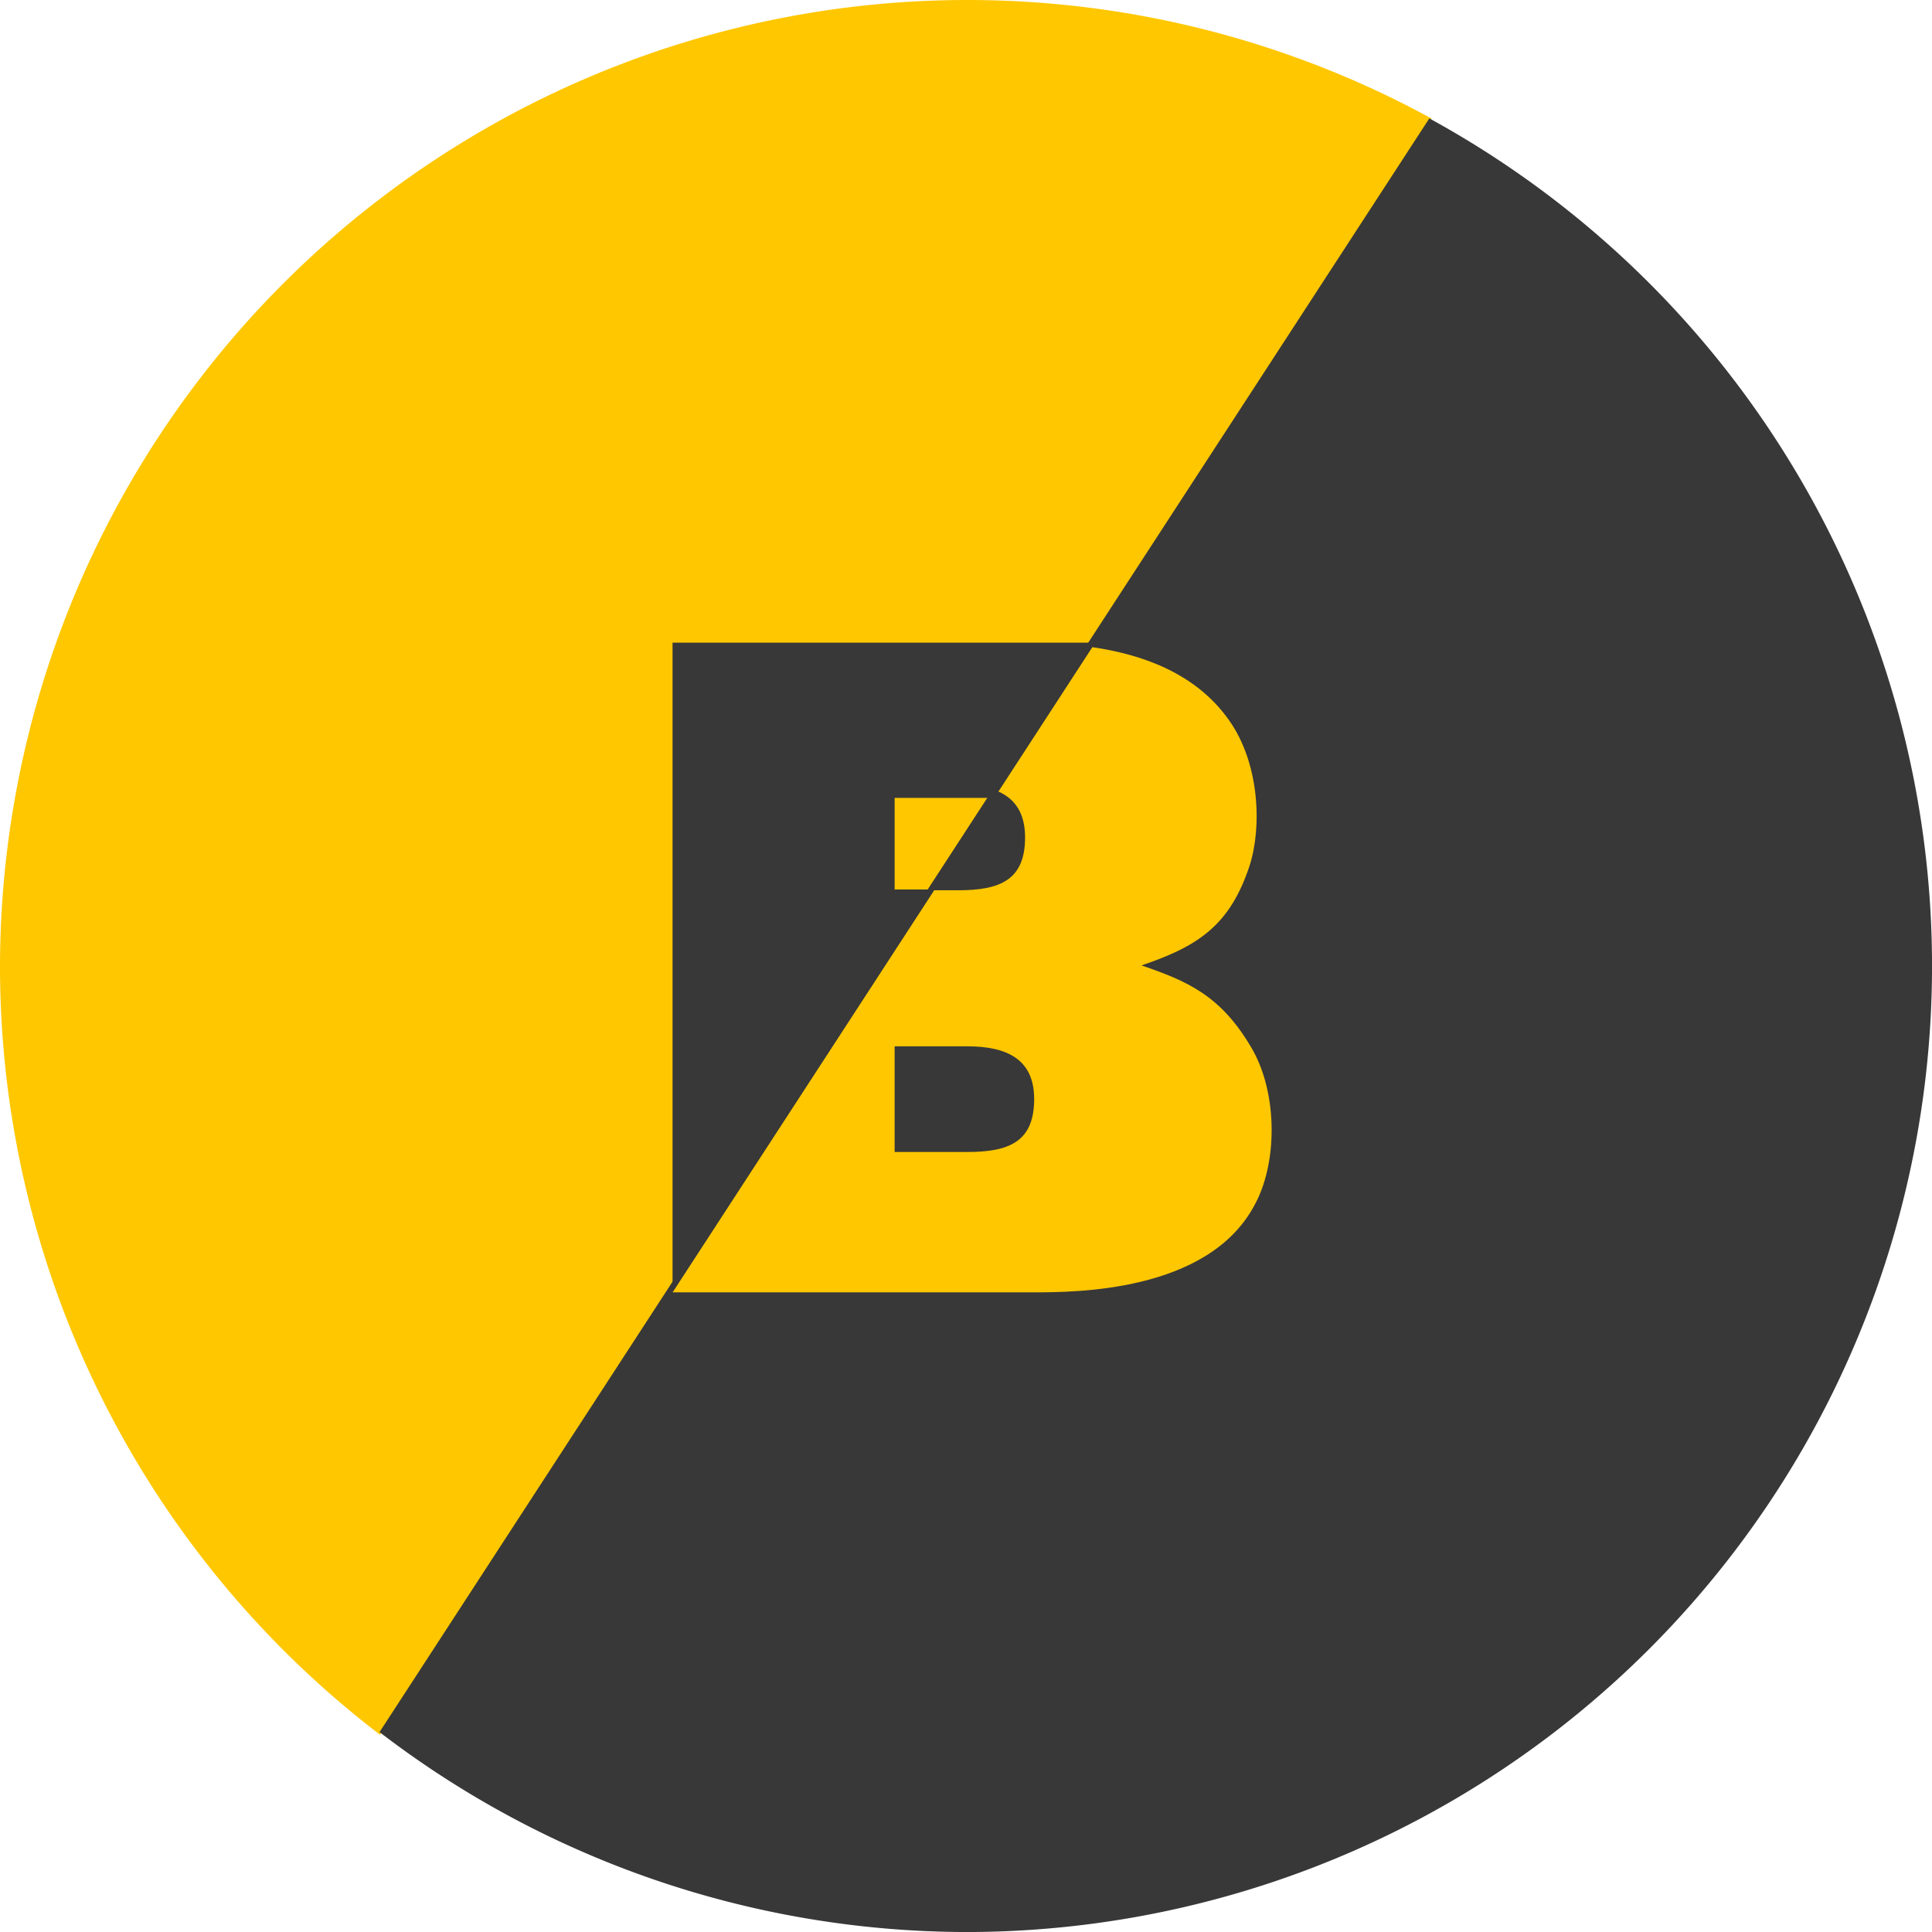
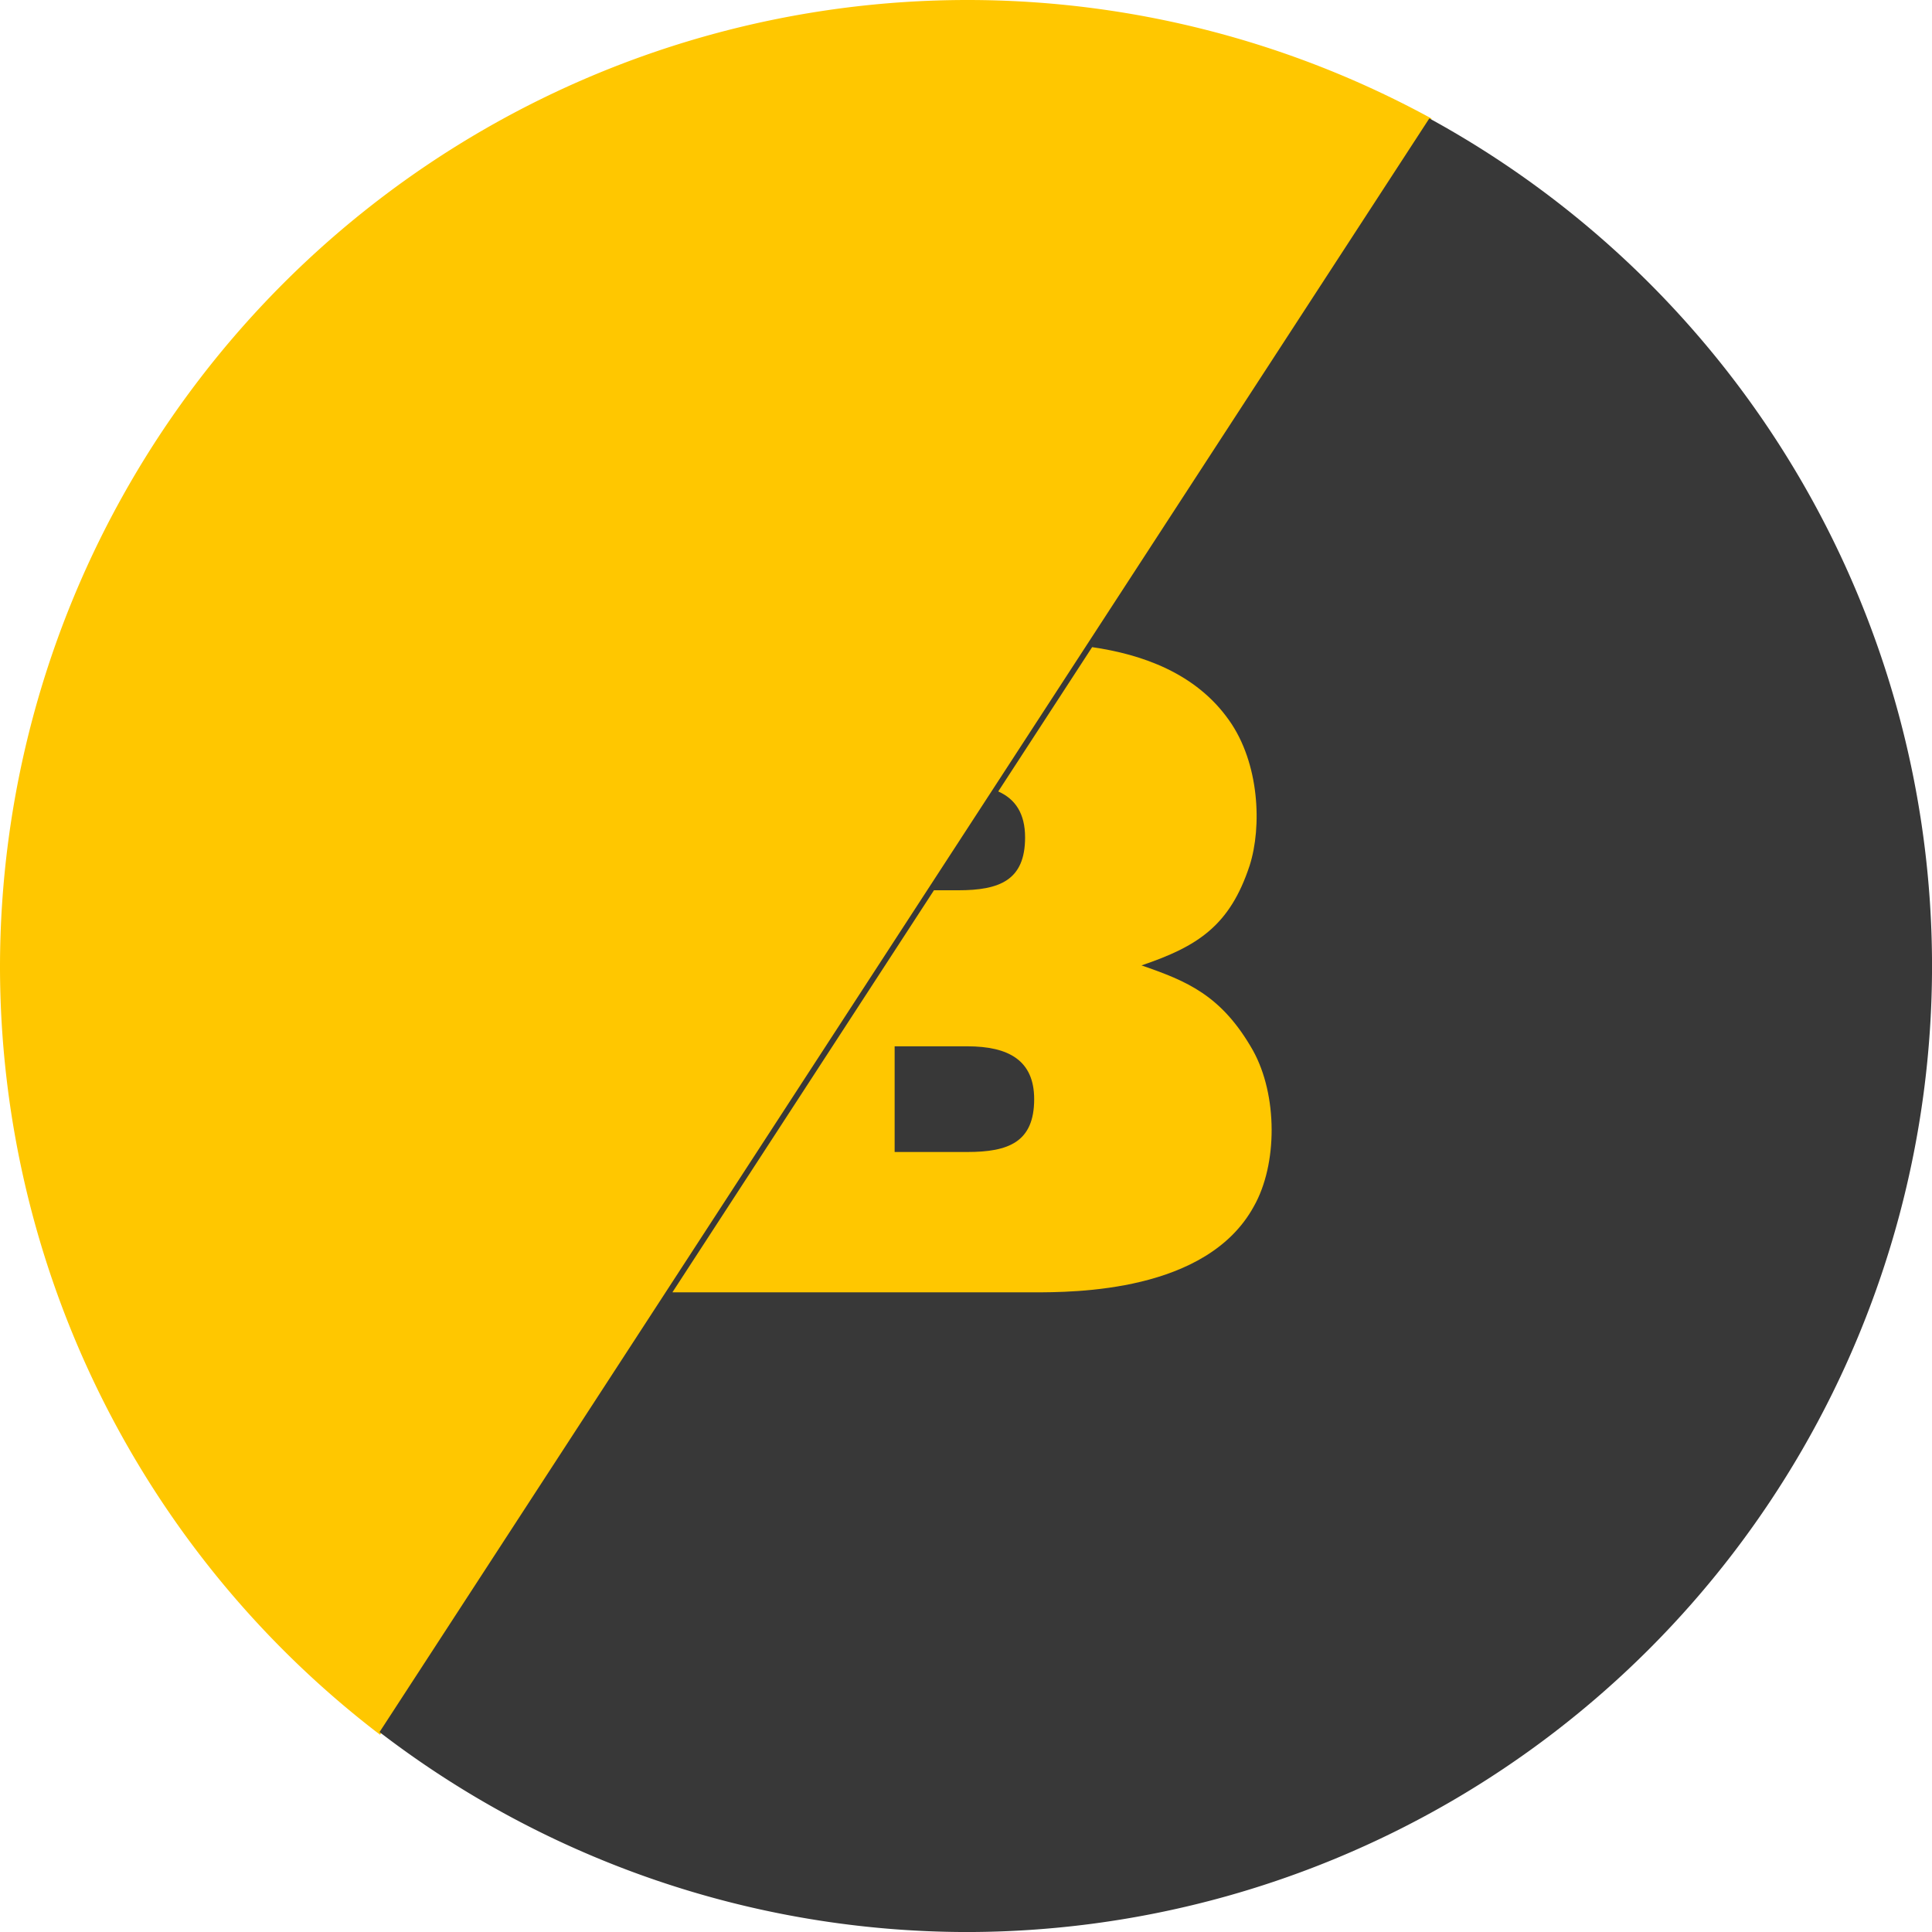
<svg xmlns="http://www.w3.org/2000/svg" xmlns:ns1="http://www.inkscape.org/namespaces/inkscape" xmlns:ns2="http://sodipodi.sourceforge.net/DTD/sodipodi-0.dtd" width="500" height="500" viewBox="0 0 132.292 132.292" version="1.1" id="svg8" ns1:version="0.92.2 (5c3e80d, 2017-08-06)" ns2:docname="TRADEBUTTON_ROUND.svg" ns1:export-filename="C:\Users\harshnisar\tradebutton.png" ns1:export-xdpi="96" ns1:export-ydpi="96">
  <defs id="defs2" />
  <ns2:namedview id="base" pagecolor="#ffffff" bordercolor="#666666" borderopacity="1.0" ns1:pageopacity="0.0" ns1:pageshadow="2" ns1:zoom="1.096" ns1:cx="250" ns1:cy="250" ns1:document-units="mm" ns1:current-layer="layer2" showgrid="false" ns1:window-width="1366" ns1:window-height="715" ns1:window-x="-8" ns1:window-y="-8" ns1:window-maximized="1" units="px" />
  <g ns1:groupmode="layer" id="layer2" ns1:label="CUT" transform="translate(0,-164.708)">
    <path style="opacity:1;vector-effect:none;fill:#ffc700;fill-opacity:1;stroke:none;stroke-width:0;stroke-linecap:butt;stroke-linejoin:miter;stroke-miterlimit:4;stroke-dasharray:none;stroke-dashoffset:0;stroke-opacity:1;paint-order:normal" d="M 250 0 A 250 250 0 0 0 0 250 A 250 250 0 0 0 98.215 448.258 L 369.9 30.631 A 250 250 0 0 0 250 0 z M 388.031 41.748 A 250 250 0 0 1 398.264 49.064 A 250 250 0 0 0 388.031 41.748 z M 408.115 56.555 A 250 250 0 0 1 417.582 64.871 A 250 250 0 0 0 408.115 56.555 z M 426.652 73.32 A 250 250 0 0 1 435.205 82.502 A 250 250 0 0 0 426.652 73.32 z M 443.408 91.84 A 250 250 0 0 1 451.01 101.84 A 250 250 0 0 0 443.408 91.84 z M 458.229 111.934 A 250 250 0 0 1 464.799 122.648 A 250 250 0 0 0 458.229 111.934 z M 470.973 133.41 A 250 250 0 0 1 476.447 144.744 A 250 250 0 0 0 470.973 133.41 z M 481.508 156.053 A 250 250 0 0 1 485.805 167.82 A 250 250 0 0 0 481.508 156.053 z M 489.74 179.666 A 250 250 0 0 1 492.83 191.77 A 250 250 0 0 0 489.74 179.666 z M 495.559 203.922 A 250 250 0 0 1 497.434 216.334 A 250 250 0 0 0 495.559 203.922 z M 498.932 228.686 A 250 250 0 0 1 500 250 A 250 250 0 0 0 498.932 228.686 z M 498.936 271.291 A 250 250 0 0 1 497.426 283.732 A 250 250 0 0 0 498.936 271.291 z M 495.564 296.051 A 250 250 0 0 1 492.82 308.271 A 250 250 0 0 0 495.564 296.051 z M 489.74 320.33 A 250 250 0 0 1 485.795 332.209 A 250 250 0 0 0 489.74 320.33 z M 481.52 343.918 A 250 250 0 0 1 476.414 355.328 A 250 250 0 0 0 481.52 343.918 z M 470.984 366.566 A 250 250 0 0 1 464.77 377.402 A 250 250 0 0 0 470.984 366.566 z M 458.242 388.047 A 250 250 0 0 1 450.98 398.203 A 250 250 0 0 0 458.242 388.047 z M 443.424 408.145 A 250 250 0 0 1 435.174 417.535 A 250 250 0 0 0 443.424 408.145 z M 426.666 426.666 A 250 250 0 0 1 417.535 435.174 A 250 250 0 0 0 426.666 426.666 z M 408.145 443.424 A 250 250 0 0 1 398.203 450.98 A 250 250 0 0 0 408.145 443.424 z M 98.223 448.264 A 250 250 0 0 0 118.133 462.031 A 250 250 0 0 1 98.223 448.264 z M 388.047 458.242 A 250 250 0 0 1 377.402 464.77 A 250 250 0 0 0 388.047 458.242 z M 119.594 462.928 A 250 250 0 0 0 139.254 473.797 A 250 250 0 0 1 119.594 462.928 z M 366.566 470.984 A 250 250 0 0 1 355.328 476.414 A 250 250 0 0 0 366.566 470.984 z M 142.418 475.326 A 250 250 0 0 0 161.352 483.443 A 250 250 0 0 1 142.418 475.326 z M 343.918 481.52 A 250 250 0 0 1 332.209 485.795 A 250 250 0 0 0 343.918 481.52 z M 166.469 485.312 A 250 250 0 0 0 184.27 490.916 A 250 250 0 0 1 166.469 485.312 z M 320.33 489.74 A 250 250 0 0 1 308.271 492.82 A 250 250 0 0 0 320.33 489.74 z M 191.416 492.74 A 250 250 0 0 0 207.775 496.143 A 250 250 0 0 1 191.416 492.74 z M 296.051 495.564 A 250 250 0 0 1 283.732 497.426 A 250 250 0 0 0 296.051 495.564 z M 217.041 497.543 A 250 250 0 0 0 231.648 499.082 A 250 250 0 0 1 217.041 497.543 z M 271.291 498.936 A 250 250 0 0 1 250 500 A 250 250 0 0 0 271.291 498.936 z " transform="matrix(0.265,0,0,0.265,0,164.708)" id="path863" />
-     <rect style="opacity:1;vector-effect:none;fill:#383838;fill-opacity:1;stroke:none;stroke-width:3.781;stroke-linecap:butt;stroke-linejoin:miter;stroke-miterlimit:4;stroke-dasharray:none;stroke-dashoffset:0;stroke-opacity:1;paint-order:normal" id="rect837-0" width="661.458" height="132.292" x="3.324" y="523.916" ry="66.146" />
    <path style="fill:#00ff00;stroke:#00ff00;stroke-width:1.323;stroke-linecap:butt;stroke-linejoin:miter;stroke-miterlimit:4;stroke-dasharray:none;stroke-opacity:1" d="M 3.335,590.018 H 36.408" id="path841-0" ns1:connector-curvature="0" />
-     <rect style="opacity:1;vector-effect:none;fill:#ff2a2a;fill-opacity:1;stroke:none;stroke-width:5.92;stroke-linecap:butt;stroke-linejoin:miter;stroke-miterlimit:4;stroke-dasharray:none;stroke-dashoffset:0;stroke-opacity:1;paint-order:normal" id="rect837-3-8-8-0-5-0-9-4" width="820.069" height="466.414" x="89.579" y="-1068.118" transform="rotate(33.046)" />
    <path ns1:connector-curvature="0" style="opacity:1;vector-effect:none;fill:#383838;fill-opacity:1;stroke:none;stroke-width:5.92;stroke-linecap:butt;stroke-linejoin:miter;stroke-miterlimit:4;stroke-dasharray:none;stroke-dashoffset:0;stroke-opacity:1;paint-order:normal" d="M 97.872,172.814 25.988,283.311 A 66.146,66.146 0 0 0 66.148,297.002 66.146,66.146 0 0 0 132.294,230.856 66.146,66.146 0 0 0 97.872,172.814 Z" id="rect837-3-8-8-0-5-0-9-4-5-5" />
  </g>
  <g ns1:label="Layer 1" ns1:groupmode="layer" id="layer1" transform="translate(0,-164.708)">
    <g id="g949" transform="translate(-198.978,0.477)">
      <path id="rect837-3-8" transform="matrix(0.265,0,0,0.265,0,164.708)" d="m 1033.059,165.414 -24.258,37.289 c 4.418,1.968 6.934,5.708 6.934,11.883 0,11.093 -6.613,13.654 -17.279,13.654 h -6.268 l -67.545,103.828 v 0.065 h 93.012 c 10.88,0 45.014,0.001 57.174,-22.186 6.187,-10.88 6.187,-28.8 -0.213,-40.32 -8.107,-14.293 -17.067,-17.921 -28.801,-21.975 14.507,-4.907 22.827,-10.239 27.947,-25.812 3.2,-10.027 2.559,-26.454 -5.334,-37.547 -8.614,-12.227 -22.56,-17.013 -35.369,-18.879 z m -51.031,103.146 h 18.773 c 10.667,0 17.281,3.626 17.281,13.652 0,11.093 -6.615,13.654 -17.281,13.654 h -18.773 z" style="opacity:1;vector-effect:none;fill:#ffc700;fill-opacity:1;stroke:none;stroke-width:9.9;stroke-linecap:butt;stroke-linejoin:miter;stroke-miterlimit:4;stroke-dasharray:none;stroke-dashoffset:0;stroke-opacity:1;paint-order:normal" ns1:connector-curvature="0" />
-       <path id="rect837-3" transform="matrix(0.265,0,0,0.265,0,164.708)" d="M 924.643,164.26 V 332.133 L 992.355,228.045 H 982.029 v -23.68 h 25.732 l 26.09,-40.105 z" style="opacity:1;vector-effect:none;fill:#383838;fill-opacity:1;stroke:none;stroke-width:9.9;stroke-linecap:butt;stroke-linejoin:miter;stroke-miterlimit:4;stroke-dasharray:none;stroke-dashoffset:0;stroke-opacity:1;paint-order:normal" ns1:connector-curvature="0" />
    </g>
  </g>
</svg>